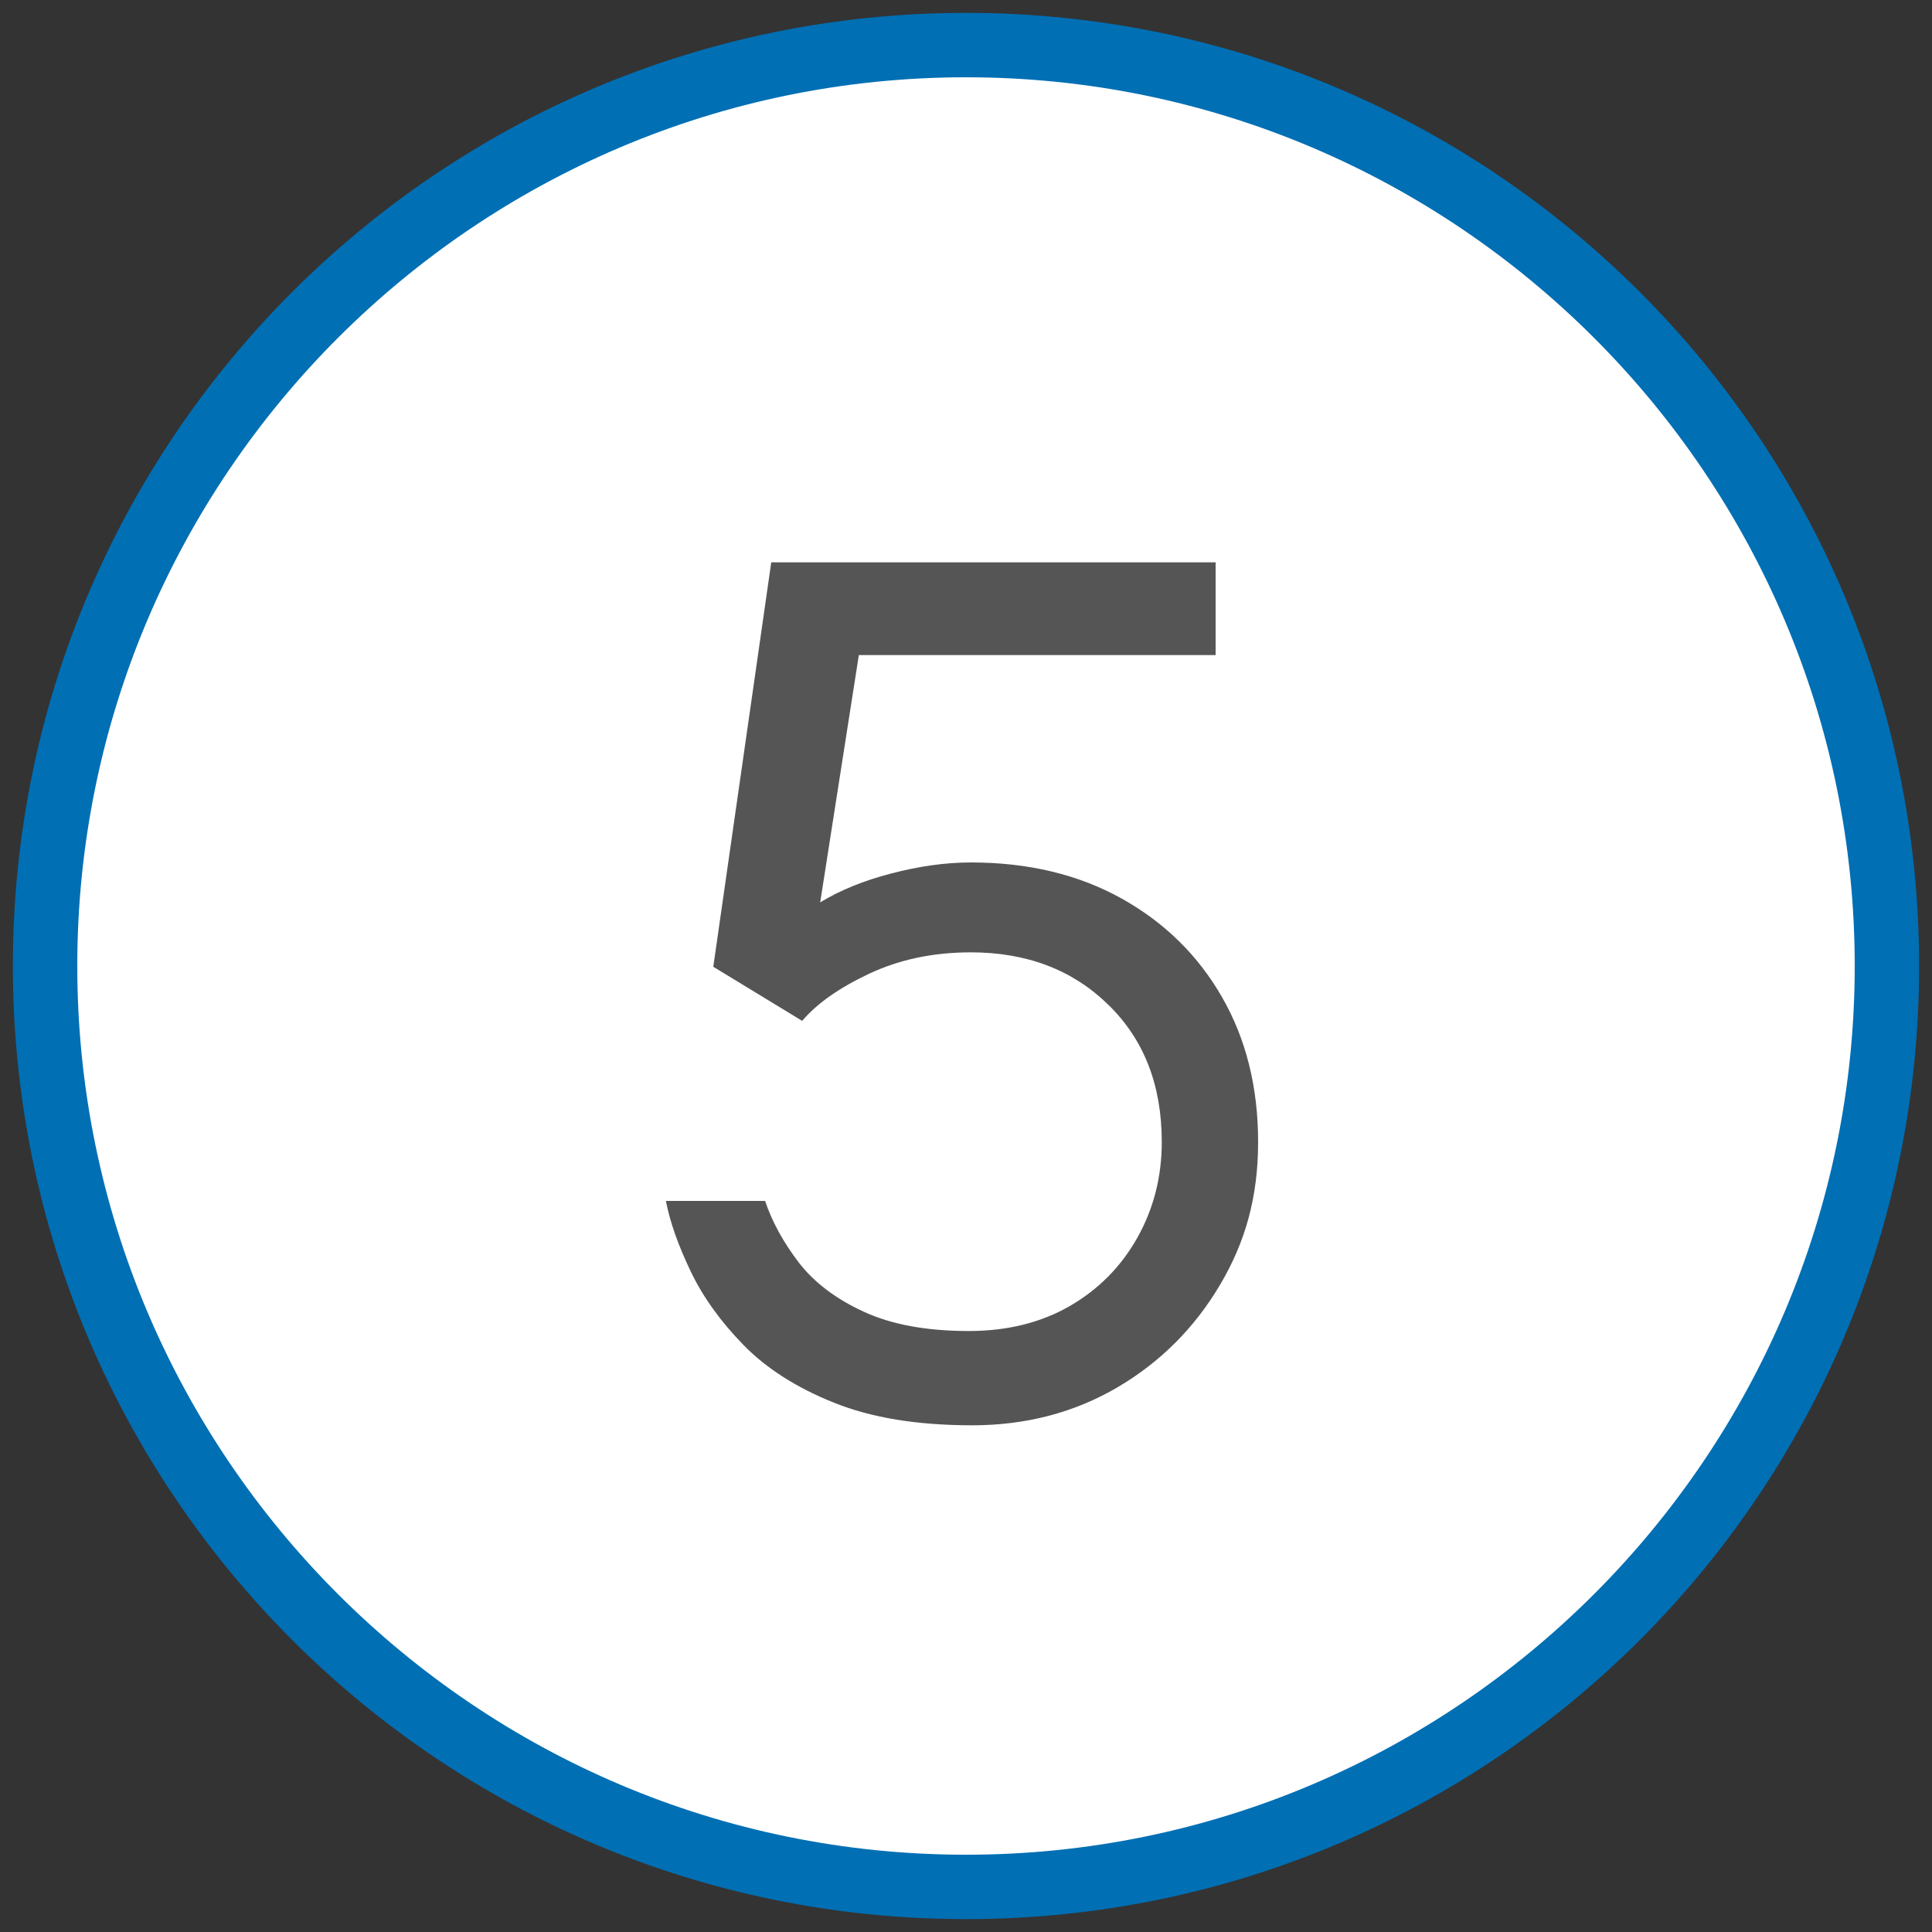
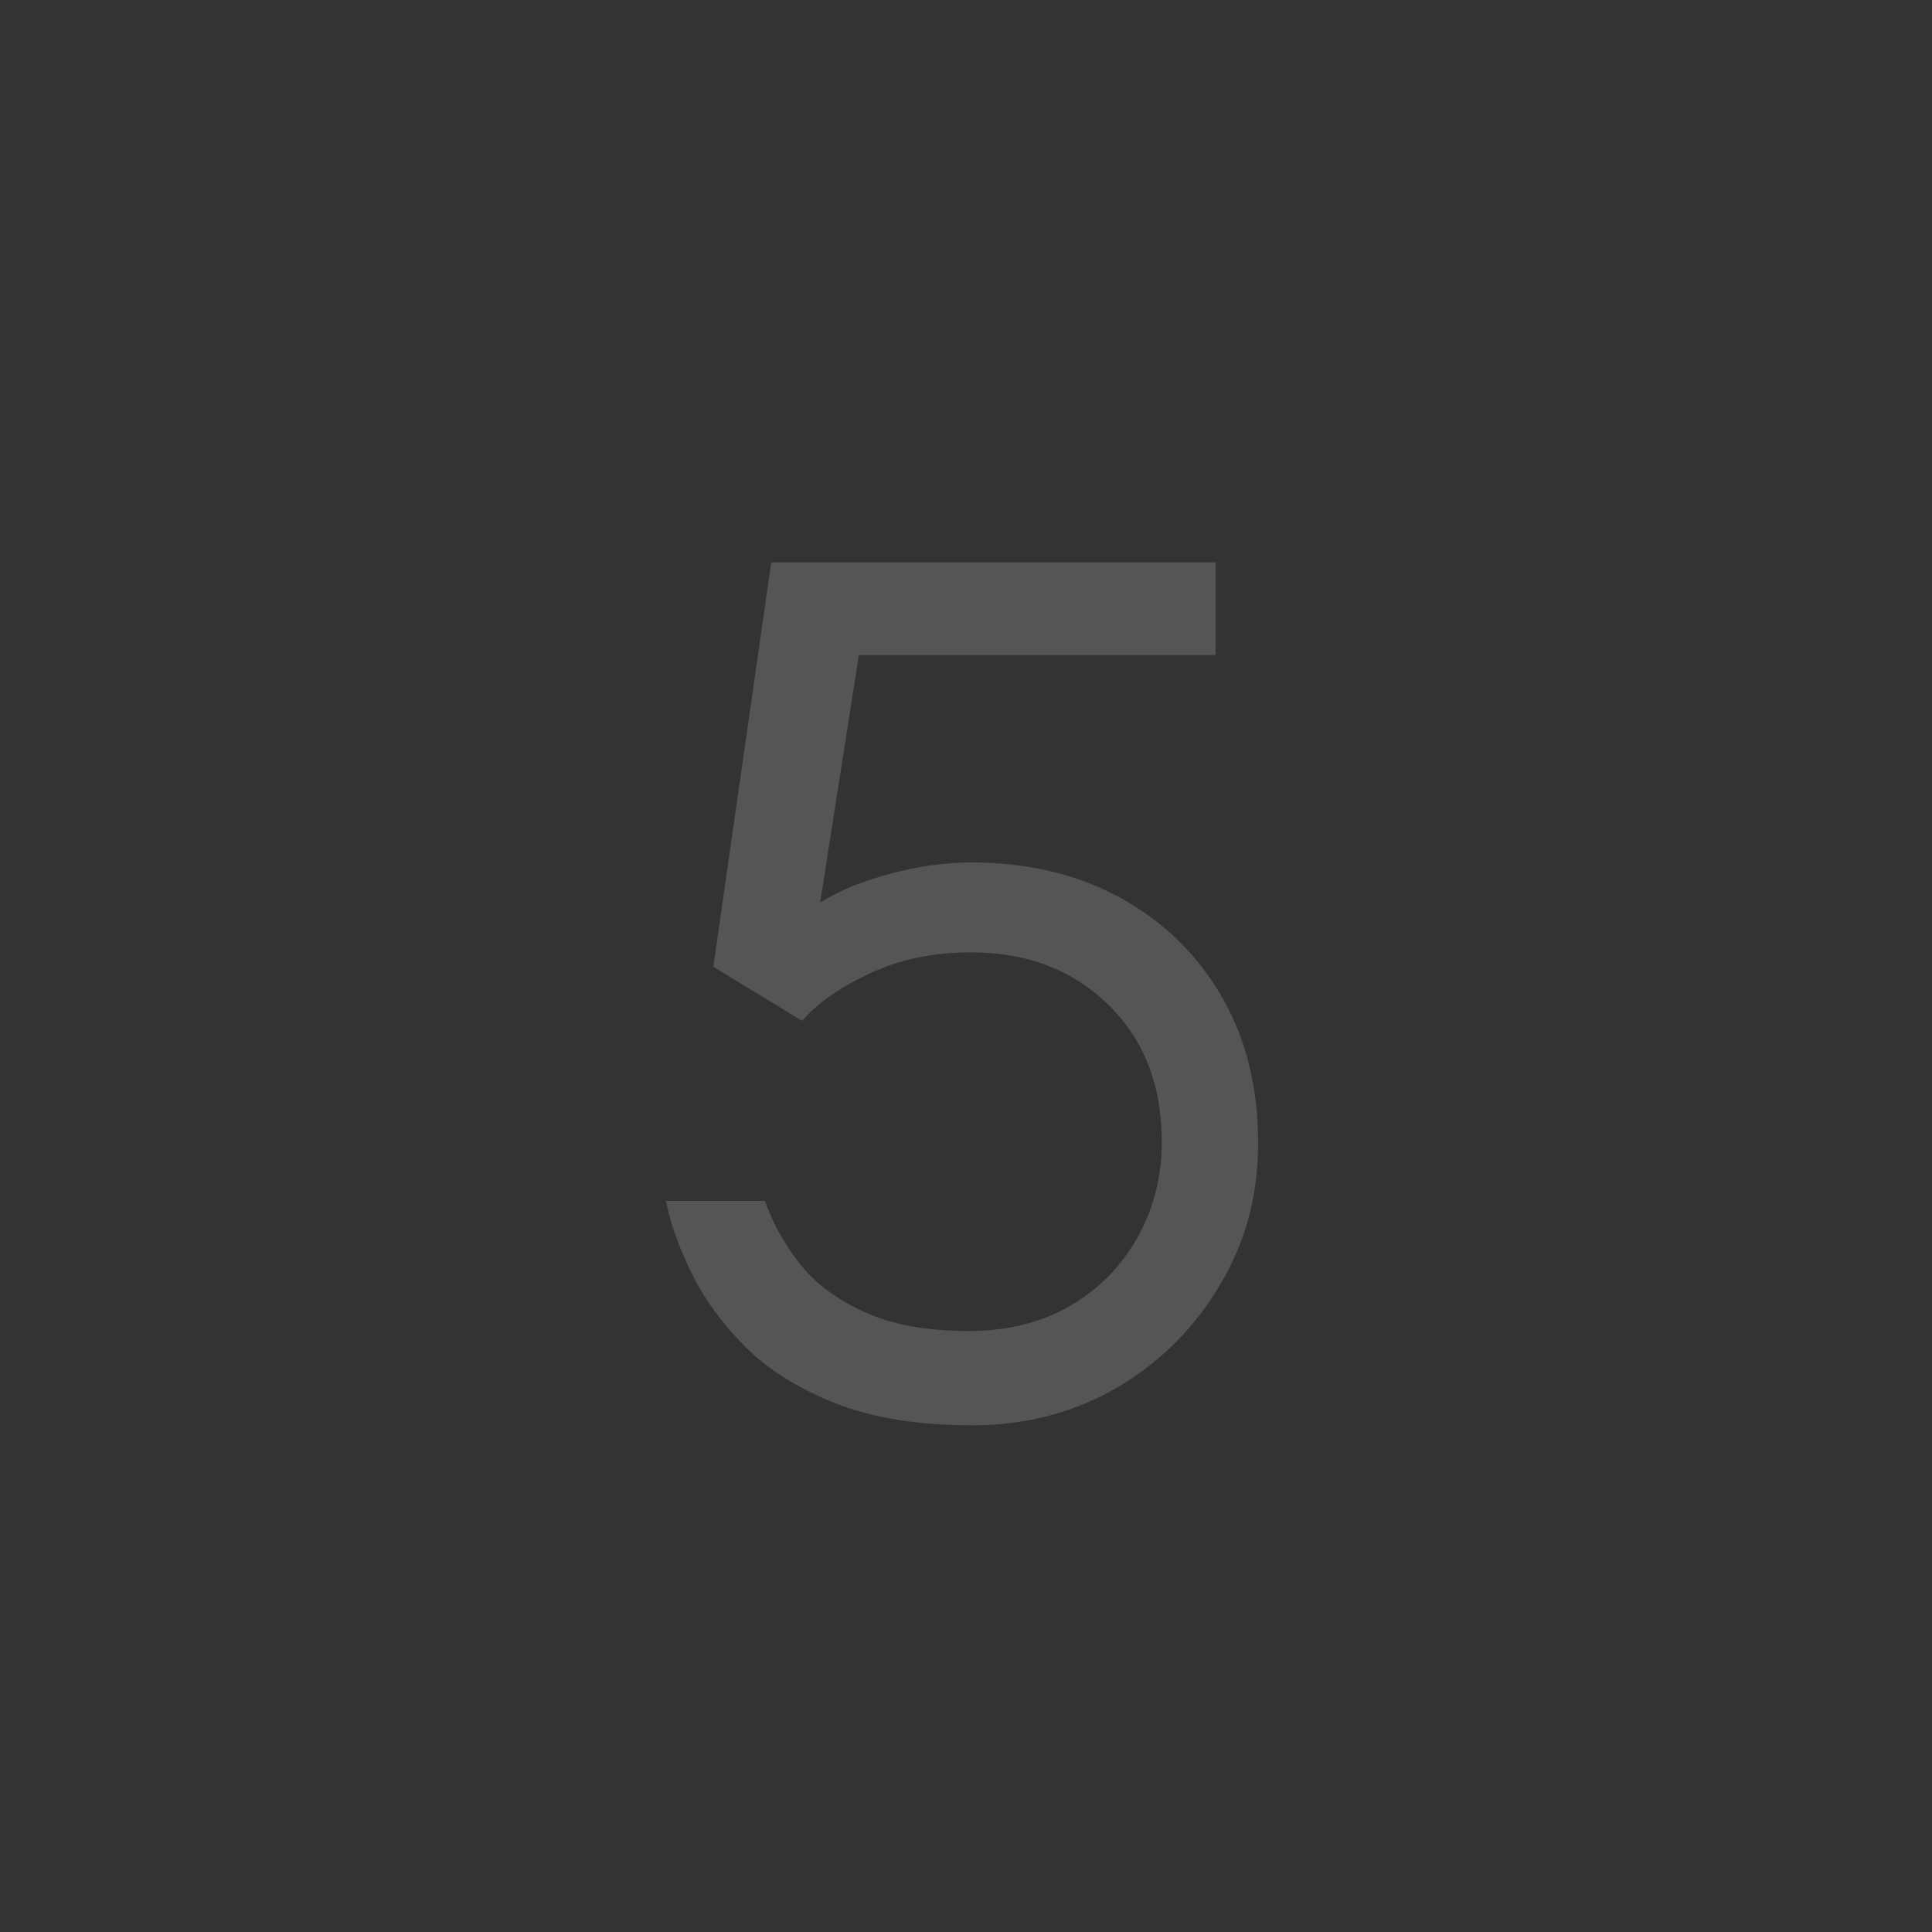
<svg xmlns="http://www.w3.org/2000/svg" id="Ebene_1" viewBox="0 0 75 75">
  <rect x="0" y="0" width="75" height="75" fill="#333333" stroke="none" />
  <defs>
    <style>.cls-1{fill:#fff;}.cls-2{fill:#006fb4;}.cls-3{fill:#555;}</style>
  </defs>
-   <path class="cls-1" d="M37.5,73.25C17.79,73.25,1.75,57.21,1.75,37.5S17.79,1.75,37.5,1.75s35.75,16.04,35.75,35.75-16.04,35.75-35.75,35.75Z" />
-   <path class="cls-2" d="M37.5,3c19.02,0,34.5,15.48,34.5,34.5s-15.48,34.5-34.5,34.5S3,56.52,3,37.5,18.48,3,37.5,3M37.5.5C17.07.5.5,17.07.5,37.5s16.57,37,37,37,37-16.57,37-37S57.93.5,37.5.5h0Z" />
  <path class="cls-3" d="M37.75,55.33c-2.13,0-3.92-.29-5.38-.88-1.45-.58-2.62-1.33-3.5-2.23-.88-.9-1.57-1.85-2.05-2.85-.48-1-.81-1.92-.97-2.75h3.85c.27.8.7,1.59,1.3,2.38.6.78,1.44,1.42,2.53,1.92,1.08.5,2.44.75,4.08.75,1.5,0,2.81-.33,3.92-.97,1.12-.65,1.99-1.53,2.62-2.65.63-1.12.95-2.36.95-3.72,0-2.2-.69-3.98-2.08-5.33-1.38-1.35-3.16-2.03-5.33-2.03-1.47,0-2.78.28-3.95.83s-2.03,1.16-2.6,1.83l-3.45-2.1,2.25-15.7h17.25v3.6h-13.85l-1.5,9.6c.77-.47,1.68-.84,2.75-1.12,1.07-.28,2.1-.43,3.1-.43,2.23,0,4.18.47,5.85,1.4,1.67.93,2.97,2.21,3.9,3.83.93,1.62,1.4,3.49,1.4,5.62s-.49,3.88-1.48,5.55-2.31,2.99-3.97,3.97c-1.67.98-3.55,1.48-5.65,1.48Z" />
</svg>